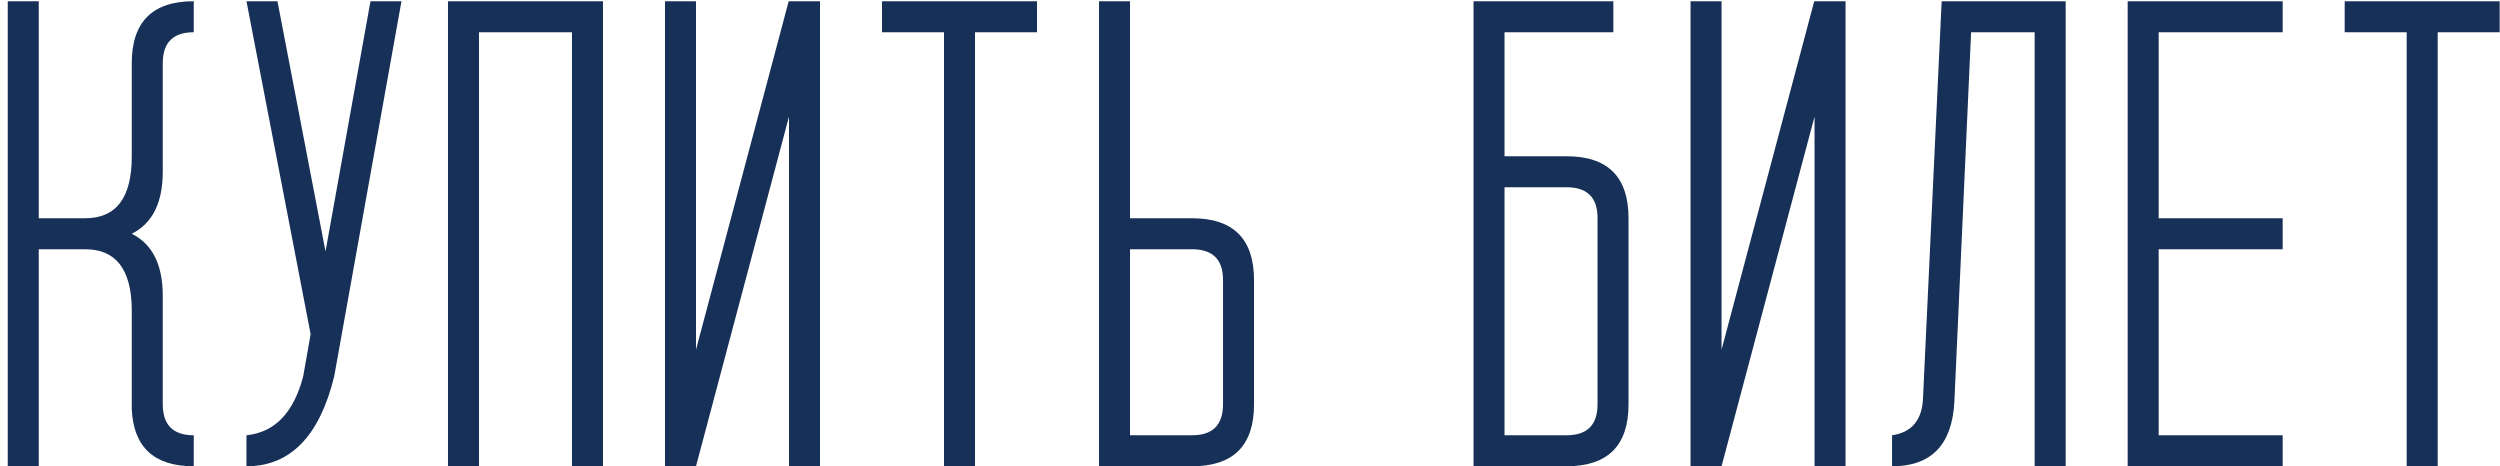
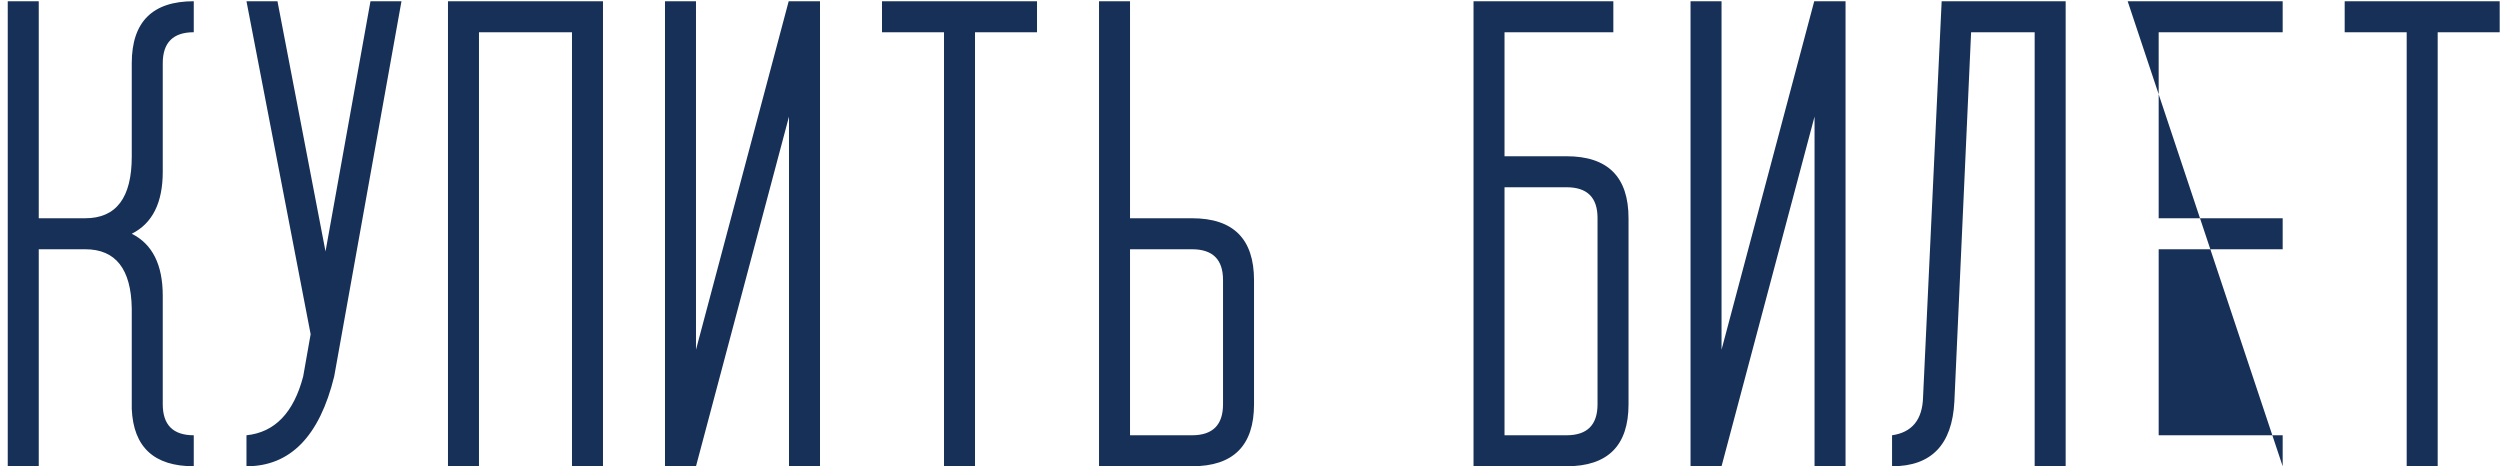
<svg xmlns="http://www.w3.org/2000/svg" width="252" height="47" viewBox="0 0 252 47" fill="none">
-   <path d="M13.281 6.375C13.281 2.208 15.365 0.125 19.531 0.125L19.531 3.25C17.448 3.25 16.406 4.292 16.406 6.375L16.406 17.312C16.406 20.438 15.365 22.521 13.281 23.562C15.365 24.604 16.406 26.688 16.406 29.812L16.406 40.75C16.406 42.833 17.448 43.875 19.531 43.875L19.531 47C15.531 47 13.448 45.073 13.281 41.219L13.281 31.094C13.219 27.115 11.656 25.125 8.594 25.125L3.906 25.125L3.906 47L0.781 47L0.781 0.125L3.906 0.125L3.906 22L8.594 22C11.719 22 13.281 19.927 13.281 15.781L13.281 6.375ZM31.312 33.688L24.844 0.125L27.969 0.125L32.812 25.344L37.344 0.125L40.469 0.125L33.688 37.938C32.208 43.979 29.26 47 24.844 47L24.844 43.875C27.698 43.583 29.604 41.604 30.562 37.938L31.312 33.688ZM57.656 3.25L48.281 3.25L48.281 47L45.156 47L45.156 0.125L60.781 0.125L60.781 47L57.656 47L57.656 3.25ZM70.156 47L67.031 47L67.031 0.125L70.156 0.125L70.156 35.25L79.5 0.125L82.656 0.125L82.656 47L79.531 47L79.531 11.75L70.156 47ZM104.531 3.25L98.281 3.25L98.281 47L95.156 47L95.156 3.25L88.906 3.25L88.906 0.125L104.531 0.125L104.531 3.25ZM120.156 43.875C122.24 43.875 123.281 42.833 123.281 40.75L123.281 28.219C123.281 26.156 122.24 25.125 120.156 25.125L113.906 25.125L113.906 43.875L120.156 43.875ZM126.406 40.75C126.406 44.917 124.323 47 120.156 47L110.781 47L110.781 0.125L113.906 0.125L113.906 22L120.156 22C124.323 22 126.406 24.083 126.406 28.25L126.406 40.75ZM157.906 43.875C159.99 43.875 161.031 42.833 161.031 40.75L161.031 21.969C161.031 19.906 159.99 18.875 157.906 18.875L151.656 18.875L151.656 43.875L157.906 43.875ZM162.625 0.125L162.625 3.25L151.656 3.25L151.656 15.75L157.906 15.75C162.073 15.75 164.156 17.833 164.156 22L164.156 40.75C164.156 44.917 162.073 47 157.906 47L148.531 47L148.531 0.125L162.625 0.125ZM173.531 47L170.406 47L170.406 0.125L173.531 0.125L173.531 35.25L182.875 0.125L186.031 0.125L186.031 47L182.906 47L182.906 11.75L173.531 47ZM195.719 0.125L208.219 0.125L208.219 47L205.094 47L205.094 3.25L198.687 3.25L197 40.5C196.771 44.833 194.677 47 190.719 47L190.719 43.875C192.74 43.583 193.781 42.302 193.844 40.031L195.719 0.125ZM217.594 25.125L217.594 43.875L230.094 43.875L230.094 47L214.469 47L214.469 0.125L230.094 0.125L230.094 3.25L217.594 3.25L217.594 22L230.094 22L230.094 25.125L217.594 25.125ZM251.969 3.25L245.719 3.25L245.719 47L242.594 47L242.594 3.25L236.344 3.25L236.344 0.125L251.969 0.125L251.969 3.25Z" fill="#173058" />
+   <path d="M13.281 6.375C13.281 2.208 15.365 0.125 19.531 0.125L19.531 3.25C17.448 3.25 16.406 4.292 16.406 6.375L16.406 17.312C16.406 20.438 15.365 22.521 13.281 23.562C15.365 24.604 16.406 26.688 16.406 29.812L16.406 40.75C16.406 42.833 17.448 43.875 19.531 43.875L19.531 47C15.531 47 13.448 45.073 13.281 41.219L13.281 31.094C13.219 27.115 11.656 25.125 8.594 25.125L3.906 25.125L3.906 47L0.781 47L0.781 0.125L3.906 0.125L3.906 22L8.594 22C11.719 22 13.281 19.927 13.281 15.781L13.281 6.375ZM31.312 33.688L24.844 0.125L27.969 0.125L32.812 25.344L37.344 0.125L40.469 0.125L33.688 37.938C32.208 43.979 29.26 47 24.844 47L24.844 43.875C27.698 43.583 29.604 41.604 30.562 37.938L31.312 33.688ZM57.656 3.25L48.281 3.25L48.281 47L45.156 47L45.156 0.125L60.781 0.125L60.781 47L57.656 47L57.656 3.25ZM70.156 47L67.031 47L67.031 0.125L70.156 0.125L70.156 35.25L79.5 0.125L82.656 0.125L82.656 47L79.531 47L79.531 11.75L70.156 47ZM104.531 3.25L98.281 3.25L98.281 47L95.156 47L95.156 3.25L88.906 3.25L88.906 0.125L104.531 0.125L104.531 3.25ZM120.156 43.875C122.24 43.875 123.281 42.833 123.281 40.75L123.281 28.219C123.281 26.156 122.24 25.125 120.156 25.125L113.906 25.125L113.906 43.875L120.156 43.875ZM126.406 40.75C126.406 44.917 124.323 47 120.156 47L110.781 47L110.781 0.125L113.906 0.125L113.906 22L120.156 22C124.323 22 126.406 24.083 126.406 28.25L126.406 40.75ZM157.906 43.875C159.99 43.875 161.031 42.833 161.031 40.75L161.031 21.969C161.031 19.906 159.99 18.875 157.906 18.875L151.656 18.875L151.656 43.875L157.906 43.875ZM162.625 0.125L162.625 3.25L151.656 3.25L151.656 15.75L157.906 15.75C162.073 15.75 164.156 17.833 164.156 22L164.156 40.75C164.156 44.917 162.073 47 157.906 47L148.531 47L148.531 0.125L162.625 0.125ZM173.531 47L170.406 47L170.406 0.125L173.531 0.125L173.531 35.25L182.875 0.125L186.031 0.125L186.031 47L182.906 47L182.906 11.75L173.531 47ZM195.719 0.125L208.219 0.125L208.219 47L205.094 47L205.094 3.25L198.687 3.25L197 40.5C196.771 44.833 194.677 47 190.719 47L190.719 43.875C192.74 43.583 193.781 42.302 193.844 40.031L195.719 0.125ZM217.594 25.125L217.594 43.875L230.094 43.875L230.094 47L214.469 0.125L230.094 0.125L230.094 3.25L217.594 3.25L217.594 22L230.094 22L230.094 25.125L217.594 25.125ZM251.969 3.25L245.719 3.25L245.719 47L242.594 47L242.594 3.25L236.344 3.25L236.344 0.125L251.969 0.125L251.969 3.25Z" fill="#173058" />
</svg>